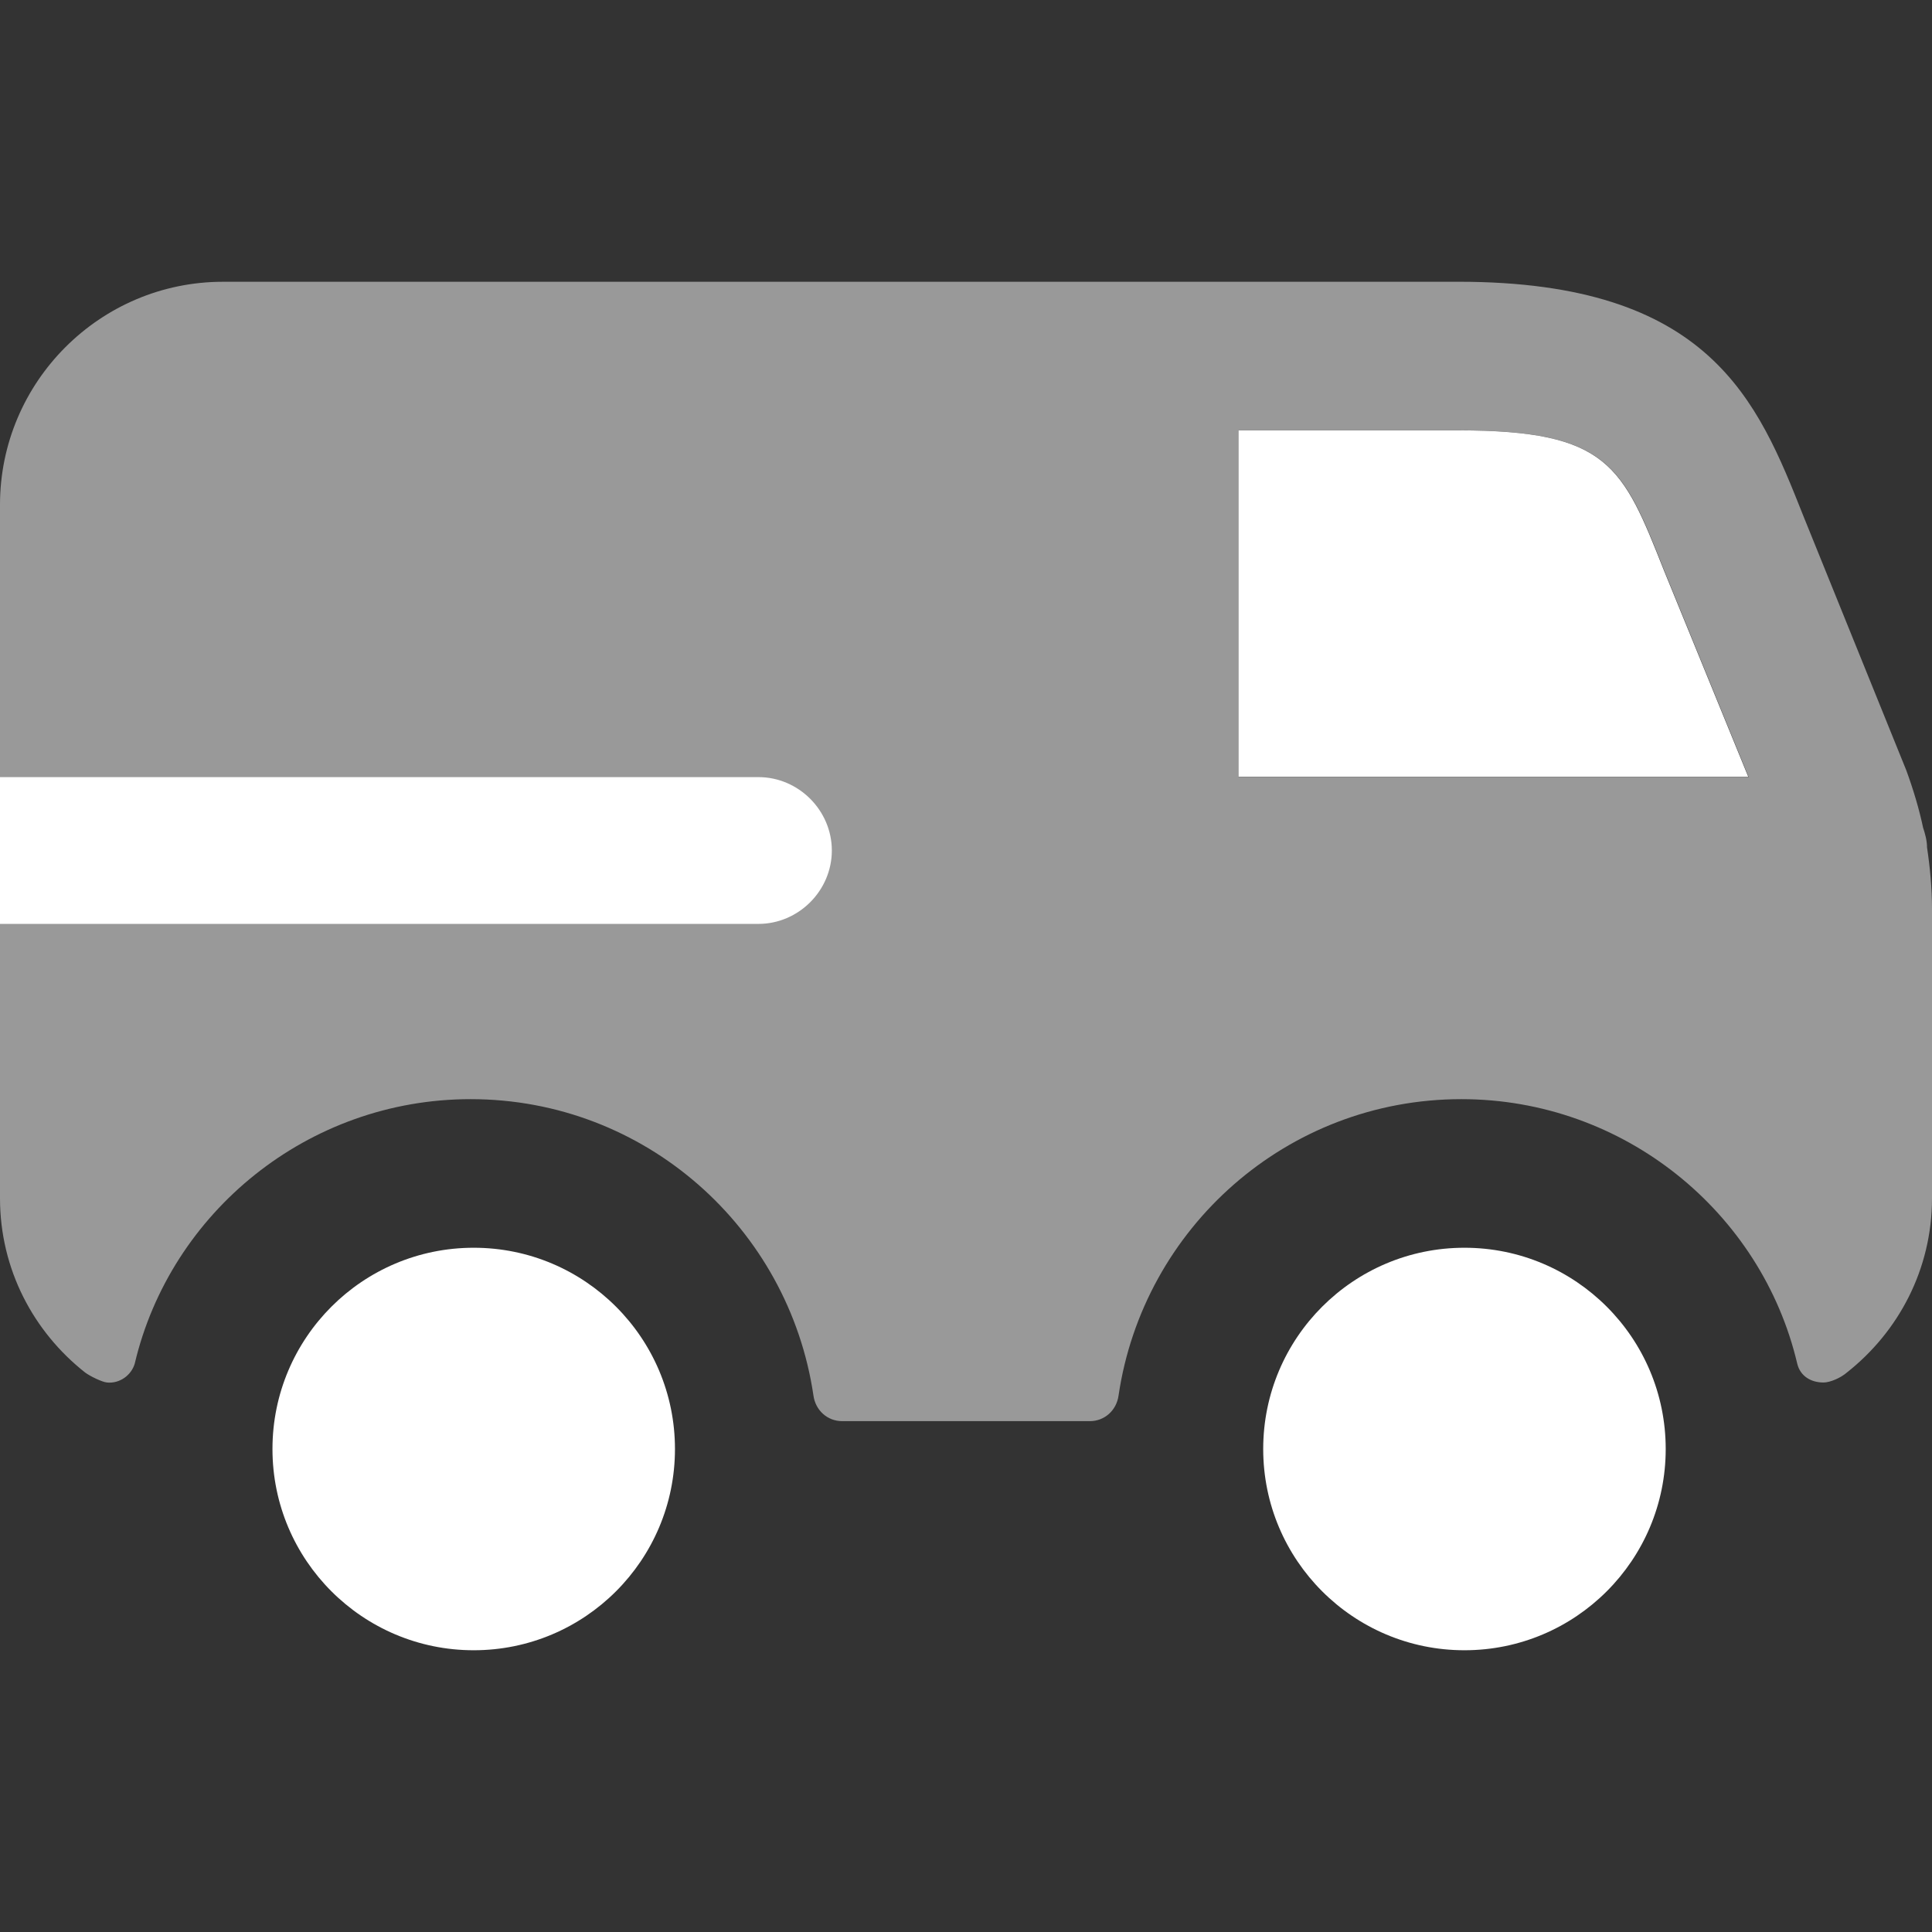
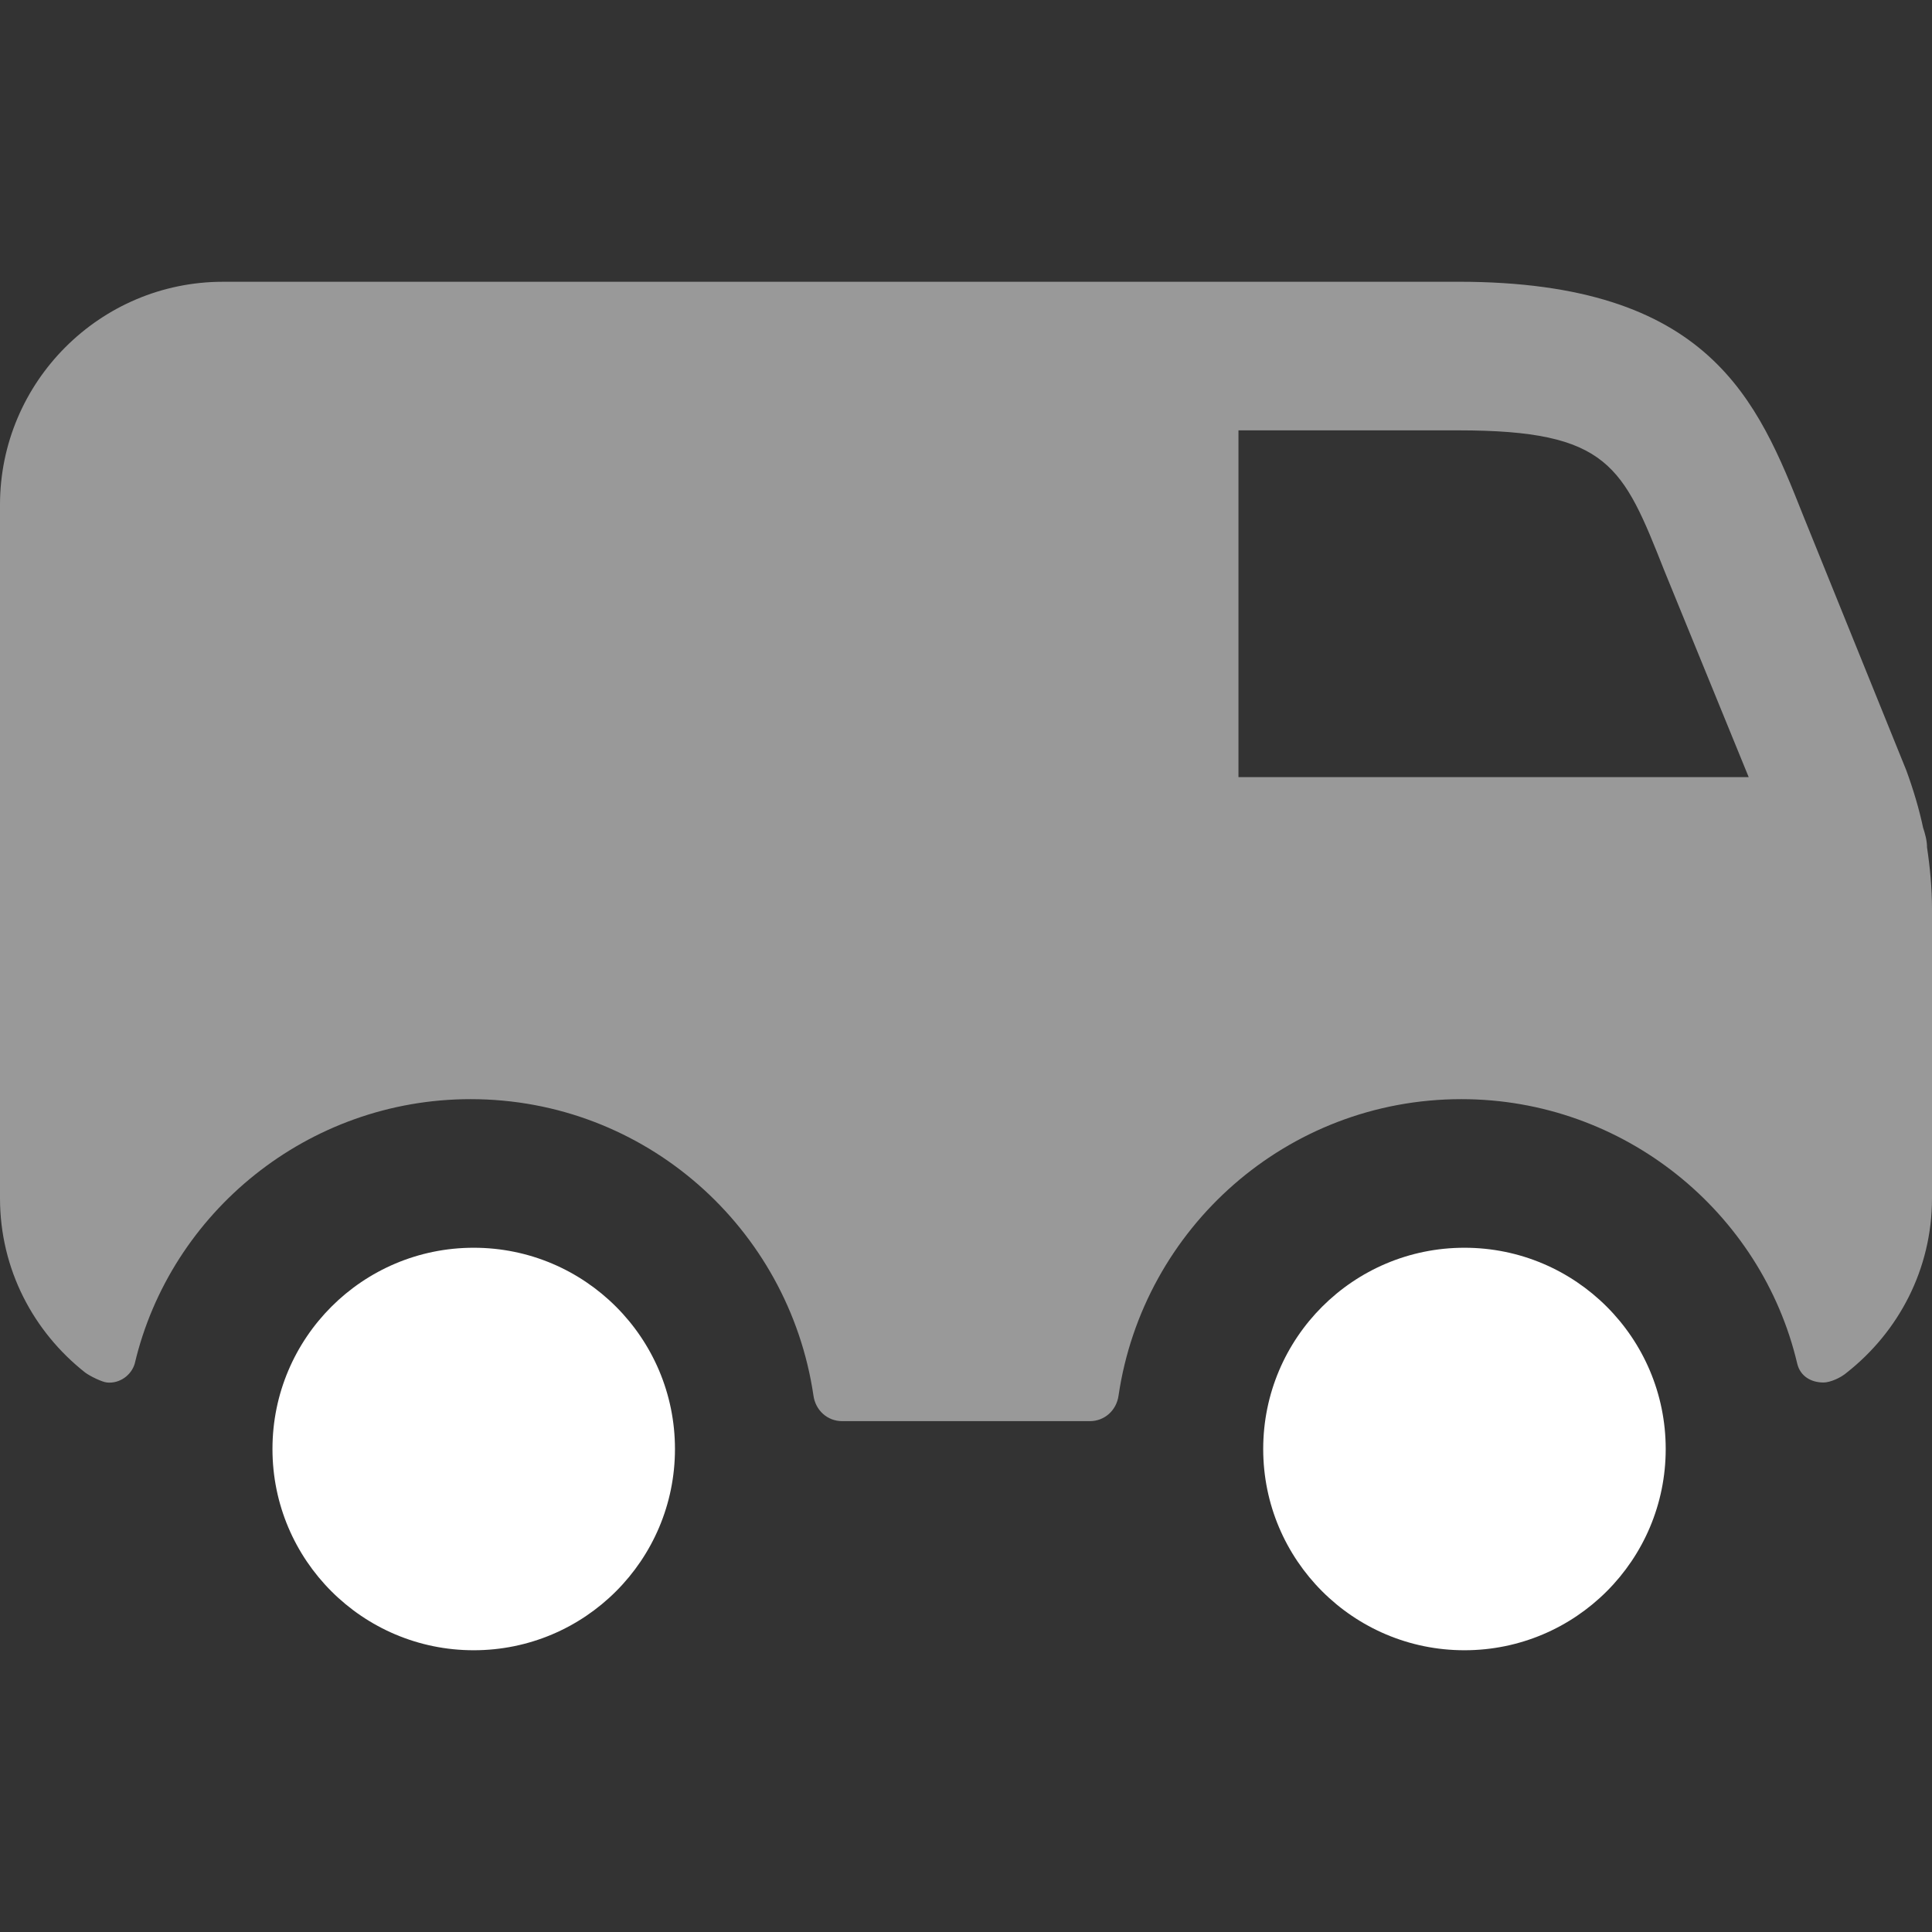
<svg xmlns="http://www.w3.org/2000/svg" width="72" height="72" viewBox="0 0 72 72" fill="none">
  <rect x="0" y="0" width="72" height="72" fill="#333333" stroke="none" />
-   <path d="M54.576 61.5C58.718 61.5 62.076 58.142 62.076 54C62.076 49.858 58.718 46.5 54.576 46.5C50.434 46.5 47.076 49.858 47.076 54C47.076 58.142 50.434 61.5 54.576 61.5Z" fill="white" />
+   <path d="M54.576 61.5C58.718 61.5 62.076 58.142 62.076 54C62.076 49.858 58.718 46.5 54.576 46.5C50.434 46.5 47.076 49.858 47.076 54C47.076 58.142 50.434 61.5 54.576 61.5" fill="white" />
  <path d="M17.654 61.5C21.796 61.5 25.154 58.142 25.154 54C25.154 49.858 21.796 46.5 17.654 46.5C13.512 46.5 10.154 49.858 10.154 54C10.154 58.142 13.512 61.5 17.654 61.5Z" fill="white" />
  <path opacity="0.5" d="M71.815 31.583C71.815 31.325 71.741 31.066 71.668 30.845C71.52 30.143 71.298 29.405 71.04 28.703L67.2 19.214C65.502 14.931 63.729 10.5 54.351 10.5H46.154C46.154 10.5 17.091 10.501 8.308 10.501C3.729 10.501 0 14.232 0 18.811V44.654C0 47.312 1.255 49.639 3.175 51.152C3.351 51.282 3.794 51.503 3.988 51.522C4.458 51.568 4.892 51.254 5.021 50.82C6.351 45.171 11.483 40.962 17.538 40.962C24.037 40.962 29.391 45.761 30.314 52.002C30.388 52.555 30.831 52.962 31.385 52.962H40.615C41.169 52.962 41.612 52.555 41.686 52.002C42.609 45.761 47.963 40.962 54.462 40.962C60.517 40.962 65.649 45.171 66.978 50.82C67.089 51.282 67.486 51.522 67.957 51.522C68.206 51.522 68.603 51.346 68.825 51.152C70.745 49.639 72 47.312 72 44.654V33.872C72 33.097 71.926 32.322 71.815 31.583ZM46.154 28.962V16.038H54.351C59.963 16.038 60.48 17.368 62.031 21.282L65.169 28.962H46.154Z" fill="white" />
-   <path d="M31 31.696C31 33.191 29.76 34.431 28.265 34.431H0V28.961H28.265C29.76 28.961 31 30.201 31 31.696Z" fill="white" />
-   <path d="M65.154 28.952H46.154V16.039H54.344C59.952 16.039 60.469 17.367 62.018 21.278L65.154 28.952Z" fill="white" />
</svg>